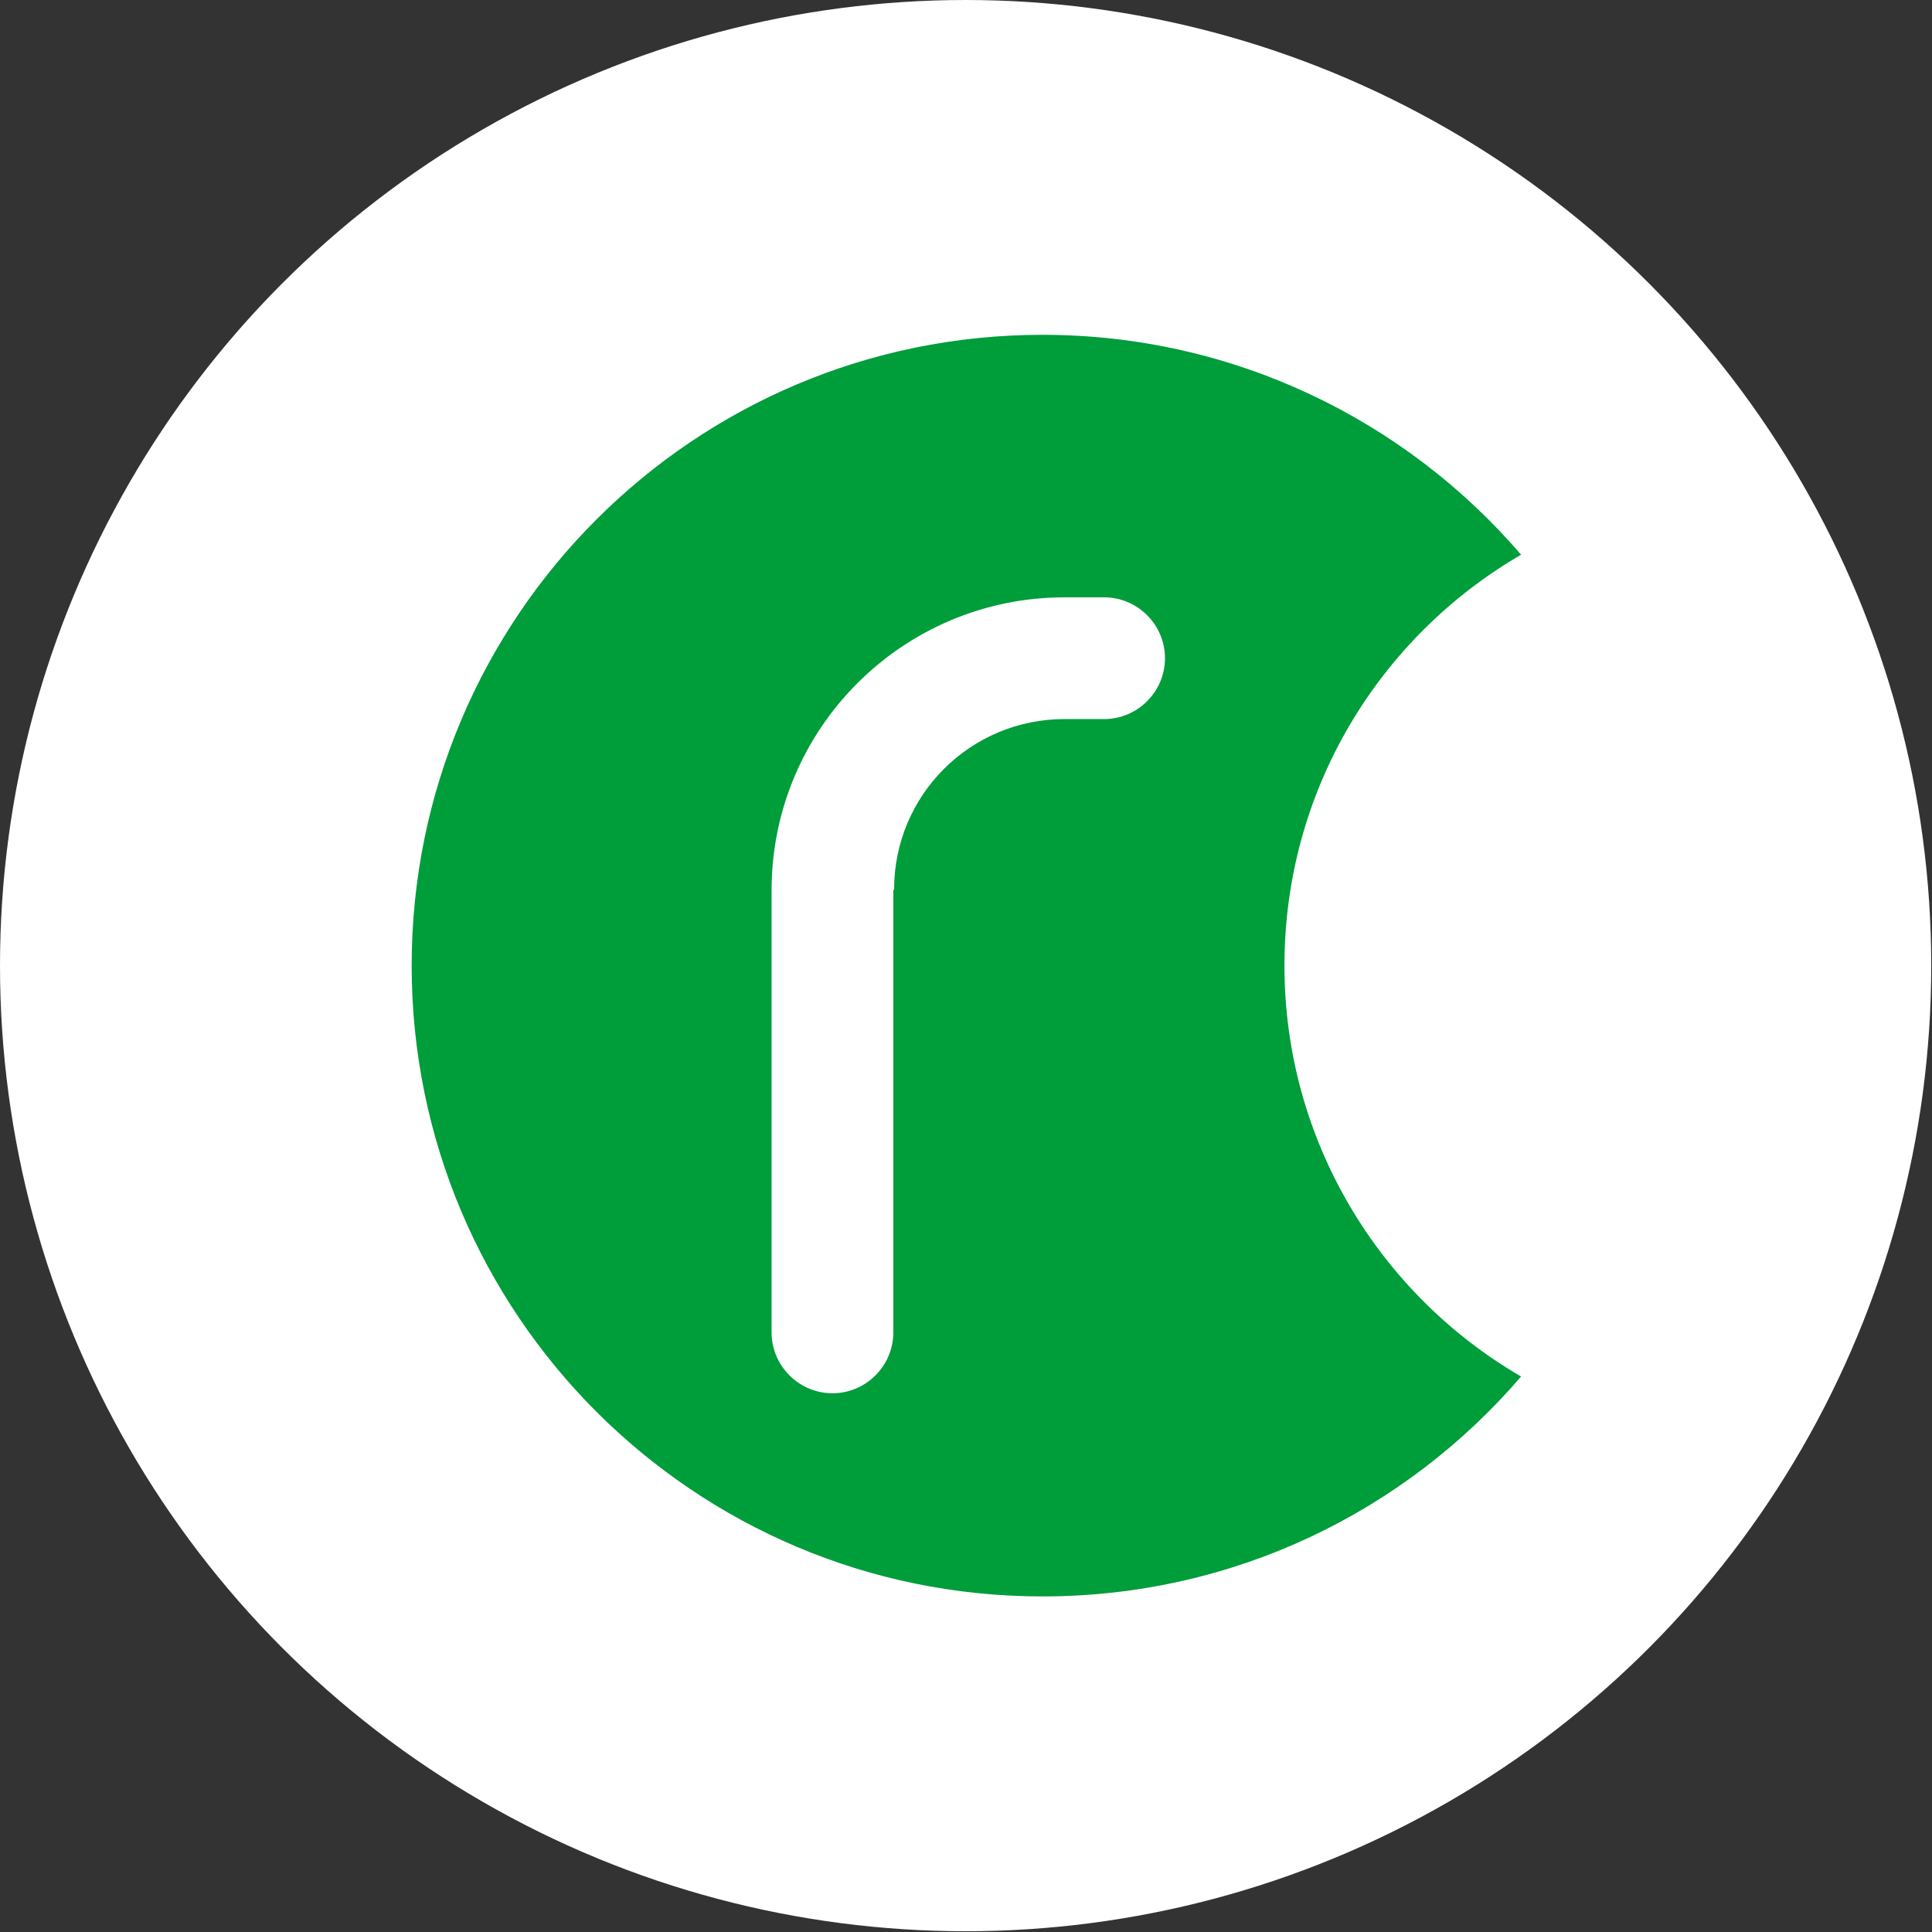
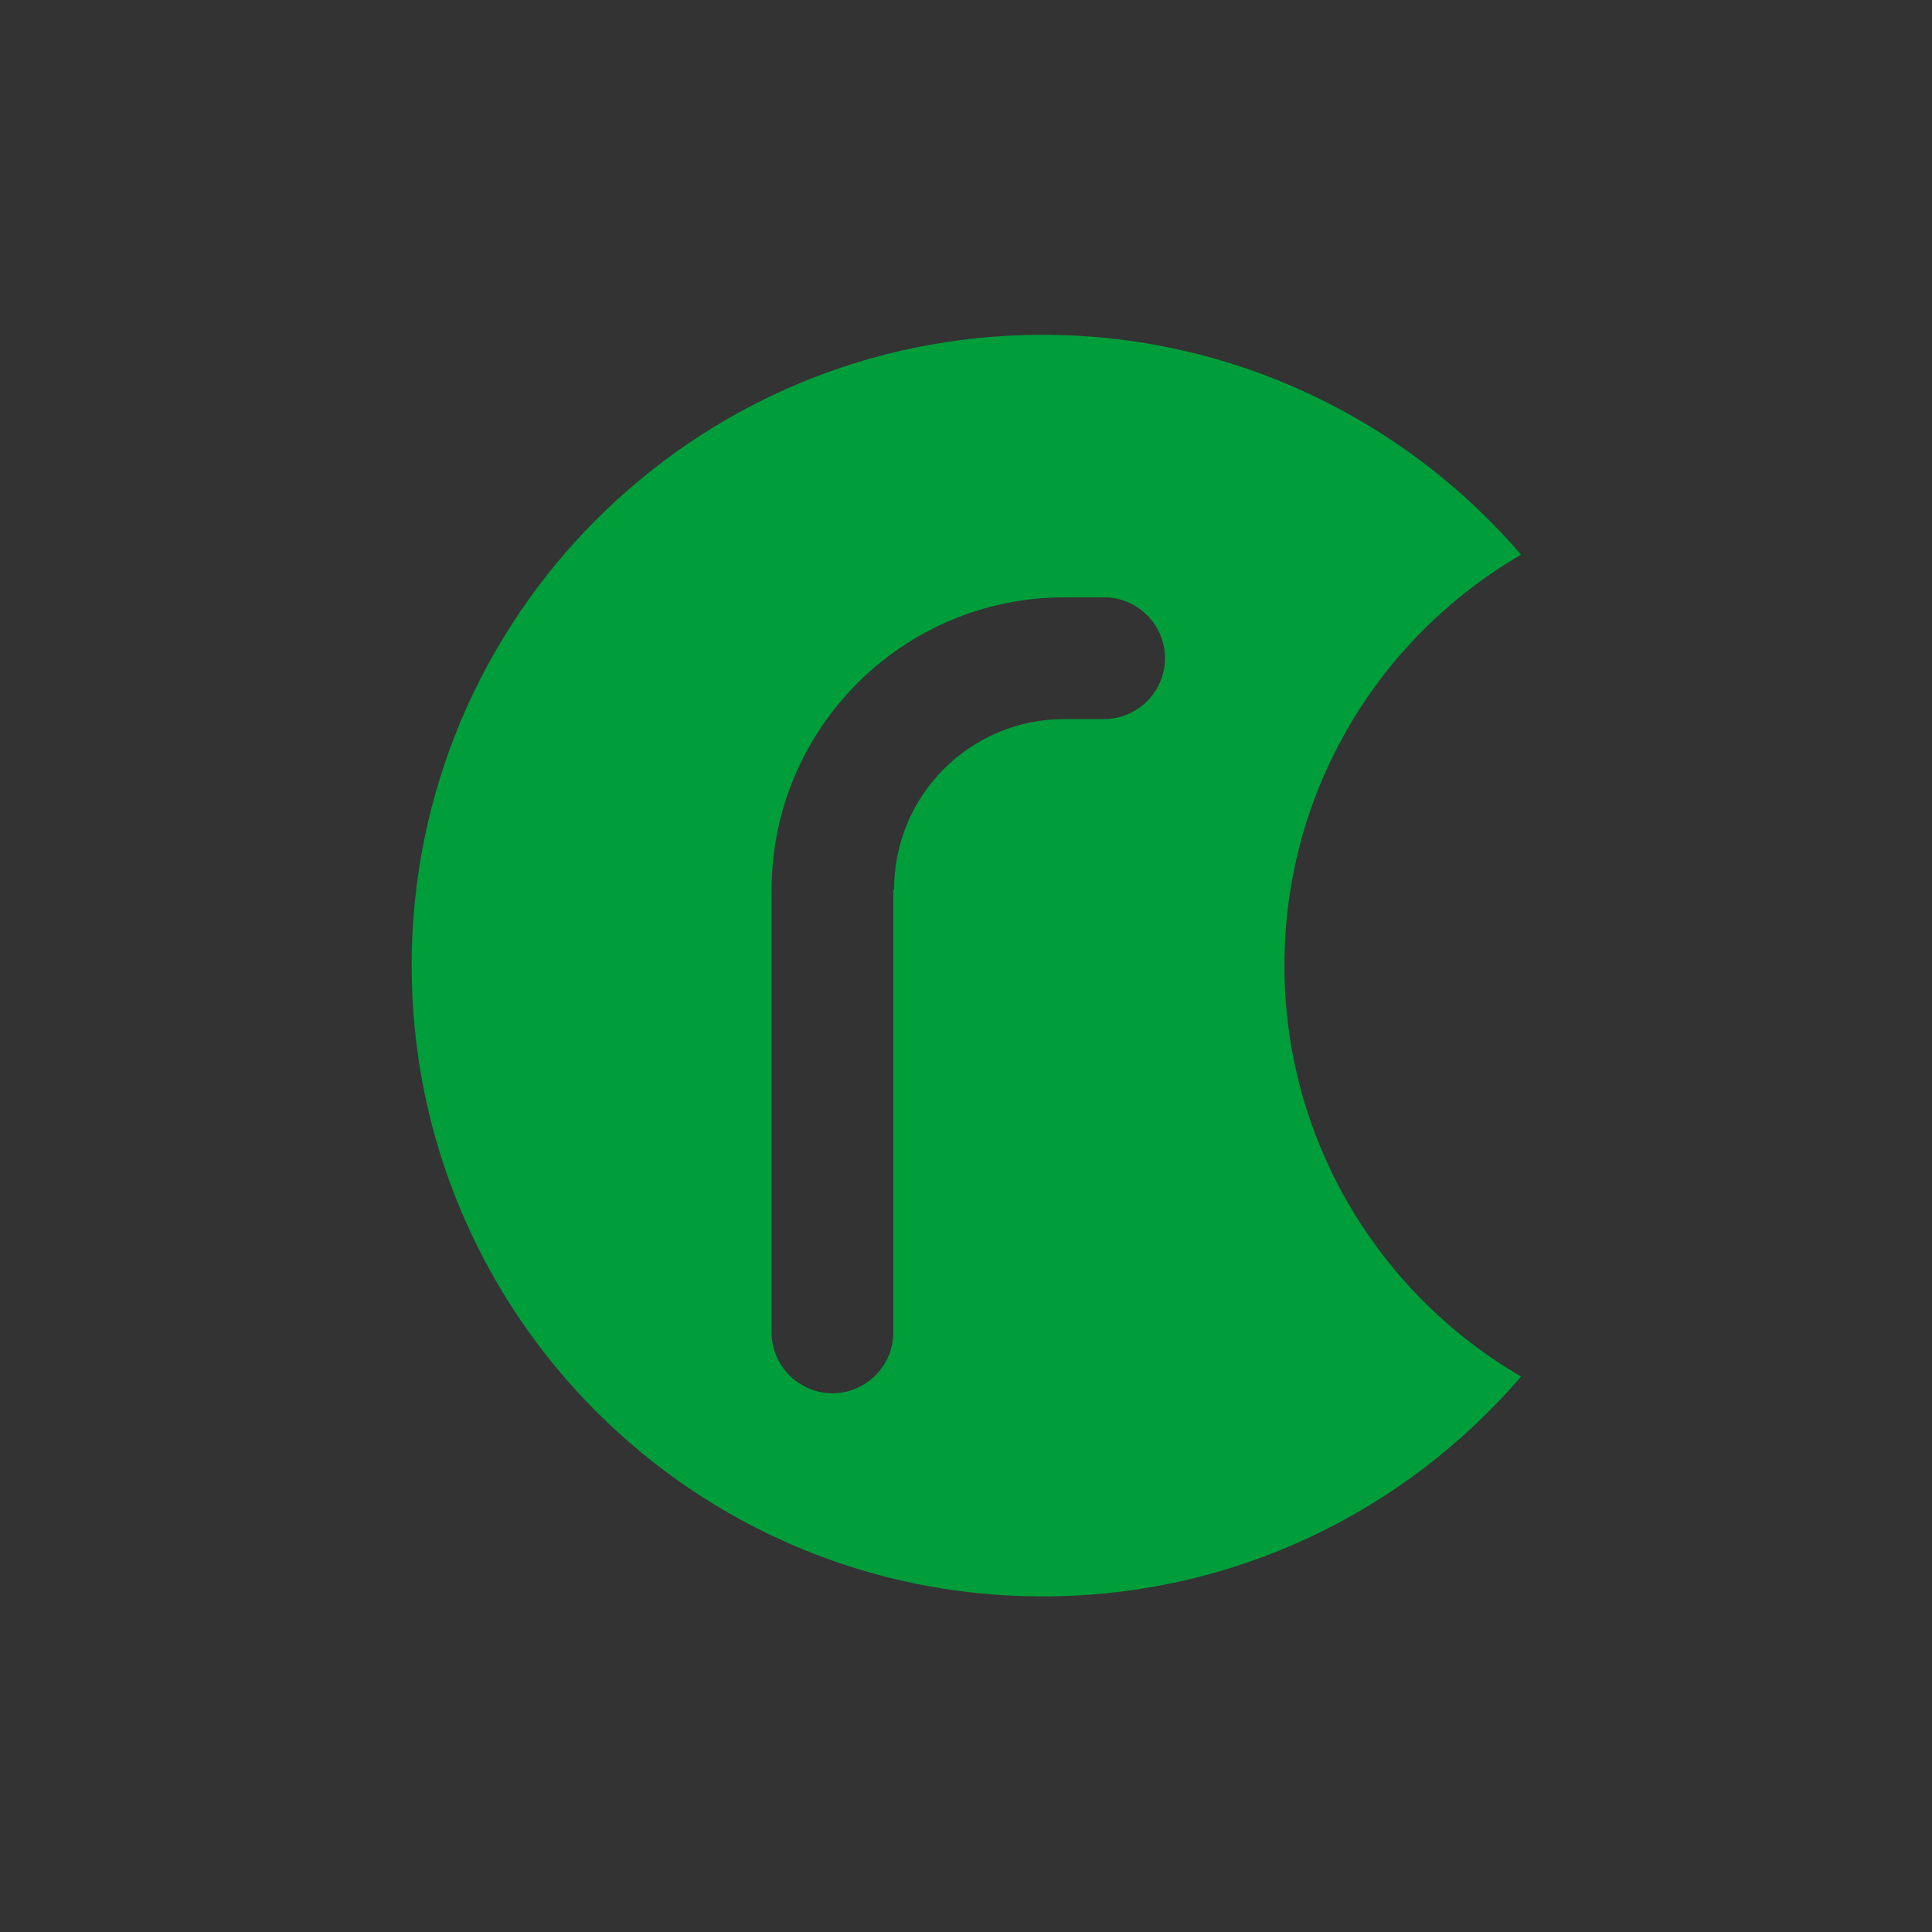
<svg xmlns="http://www.w3.org/2000/svg" id="_Слой_2" data-name="Слой 2" viewBox="0 0 25.39 25.39">
  <rect x="0" y="0" width="25.39" height="25.39" fill="#333333" stroke="none" />
  <defs>
    <style>
      .cls-1 {
        fill: #009d3b;
        fill-rule: evenodd;
      }

      .cls-1, .cls-2 {
        stroke-width: 0px;
      }

      .cls-2 {
        fill: #fff;
      }
    </style>
  </defs>
  <g id="_Слой_1-2" data-name="Слой 1">
    <g>
-       <circle class="cls-2" cx="12.69" cy="12.69" r="12.69" />
      <path class="cls-1" d="m16.88,12.69c0-2.31,1.25-4.32,3.11-5.4-1.52-1.77-3.78-2.89-6.29-2.89-4.58,0-8.29,3.71-8.29,8.29s3.71,8.29,8.29,8.29c2.52,0,4.77-1.12,6.29-2.89-1.86-1.08-3.11-3.1-3.11-5.4Zm-5.13-1c0-1.24,1-2.24,2.24-2.24h.52c.44,0,.8-.36.8-.8s-.36-.8-.8-.8h-.52c-2.12,0-3.85,1.72-3.85,3.85v5.81c0,.44.36.8.8.8s.8-.36.8-.8v-5.81Z" />
    </g>
  </g>
</svg>